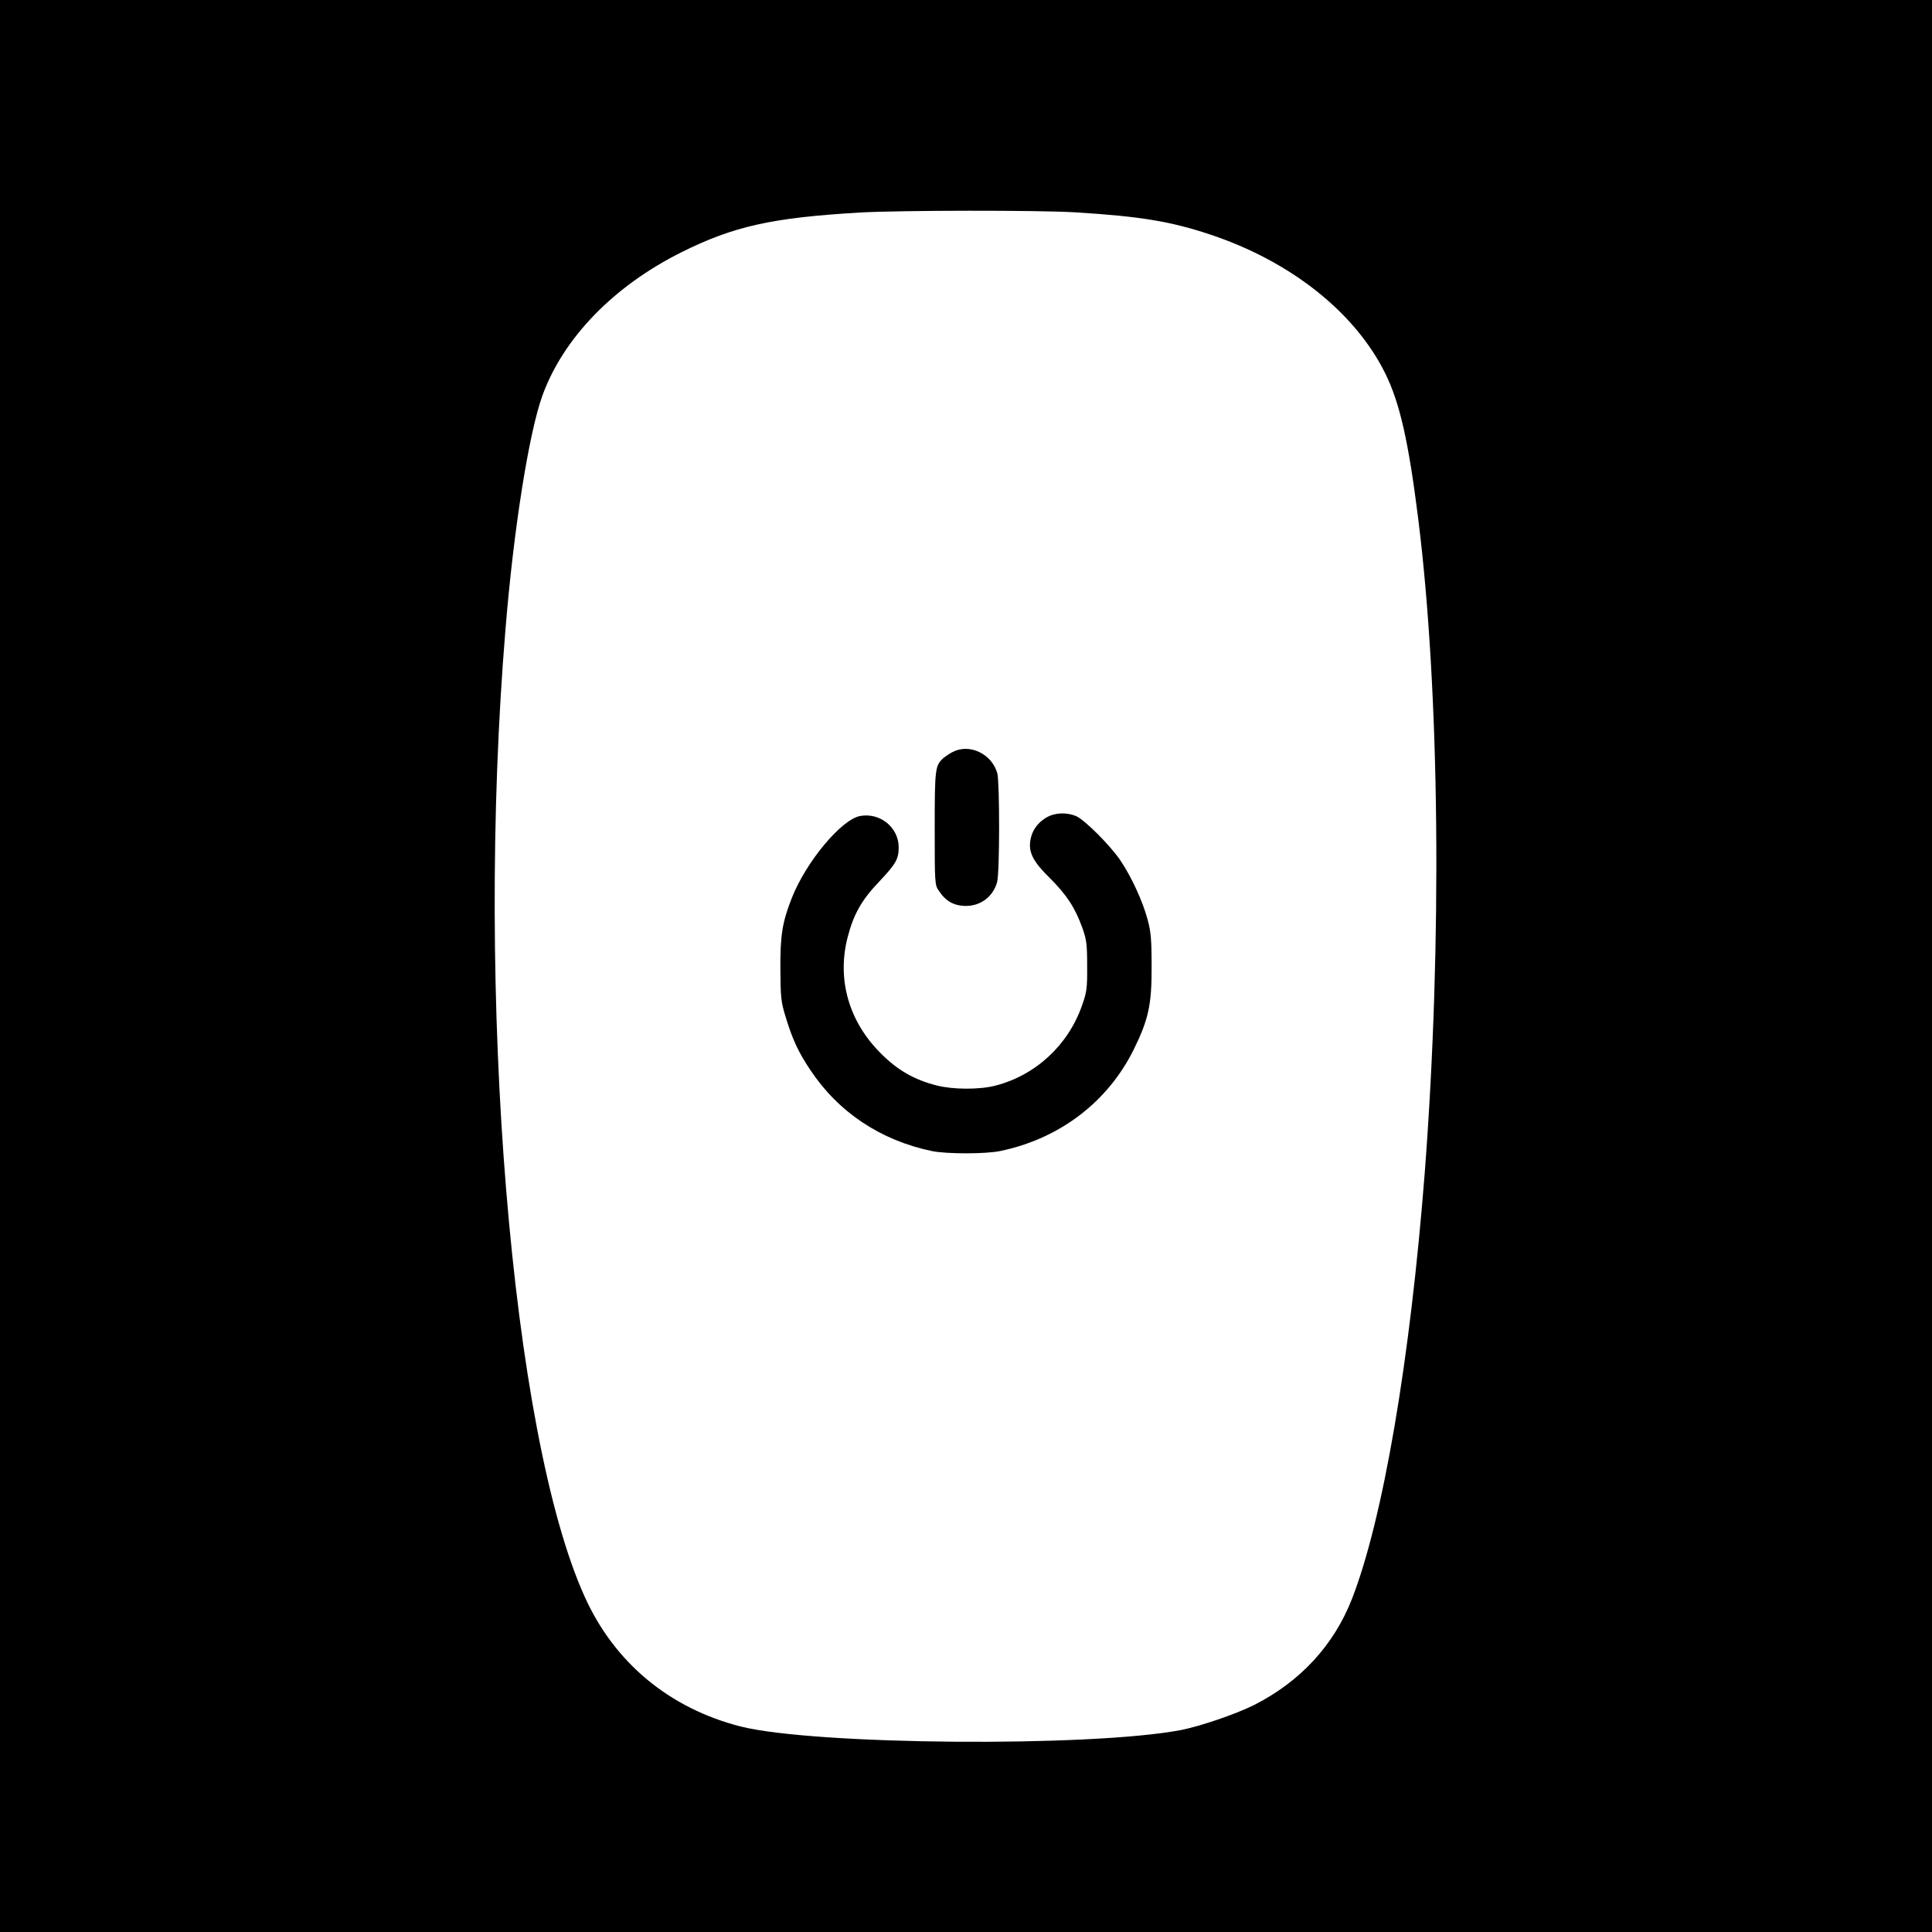
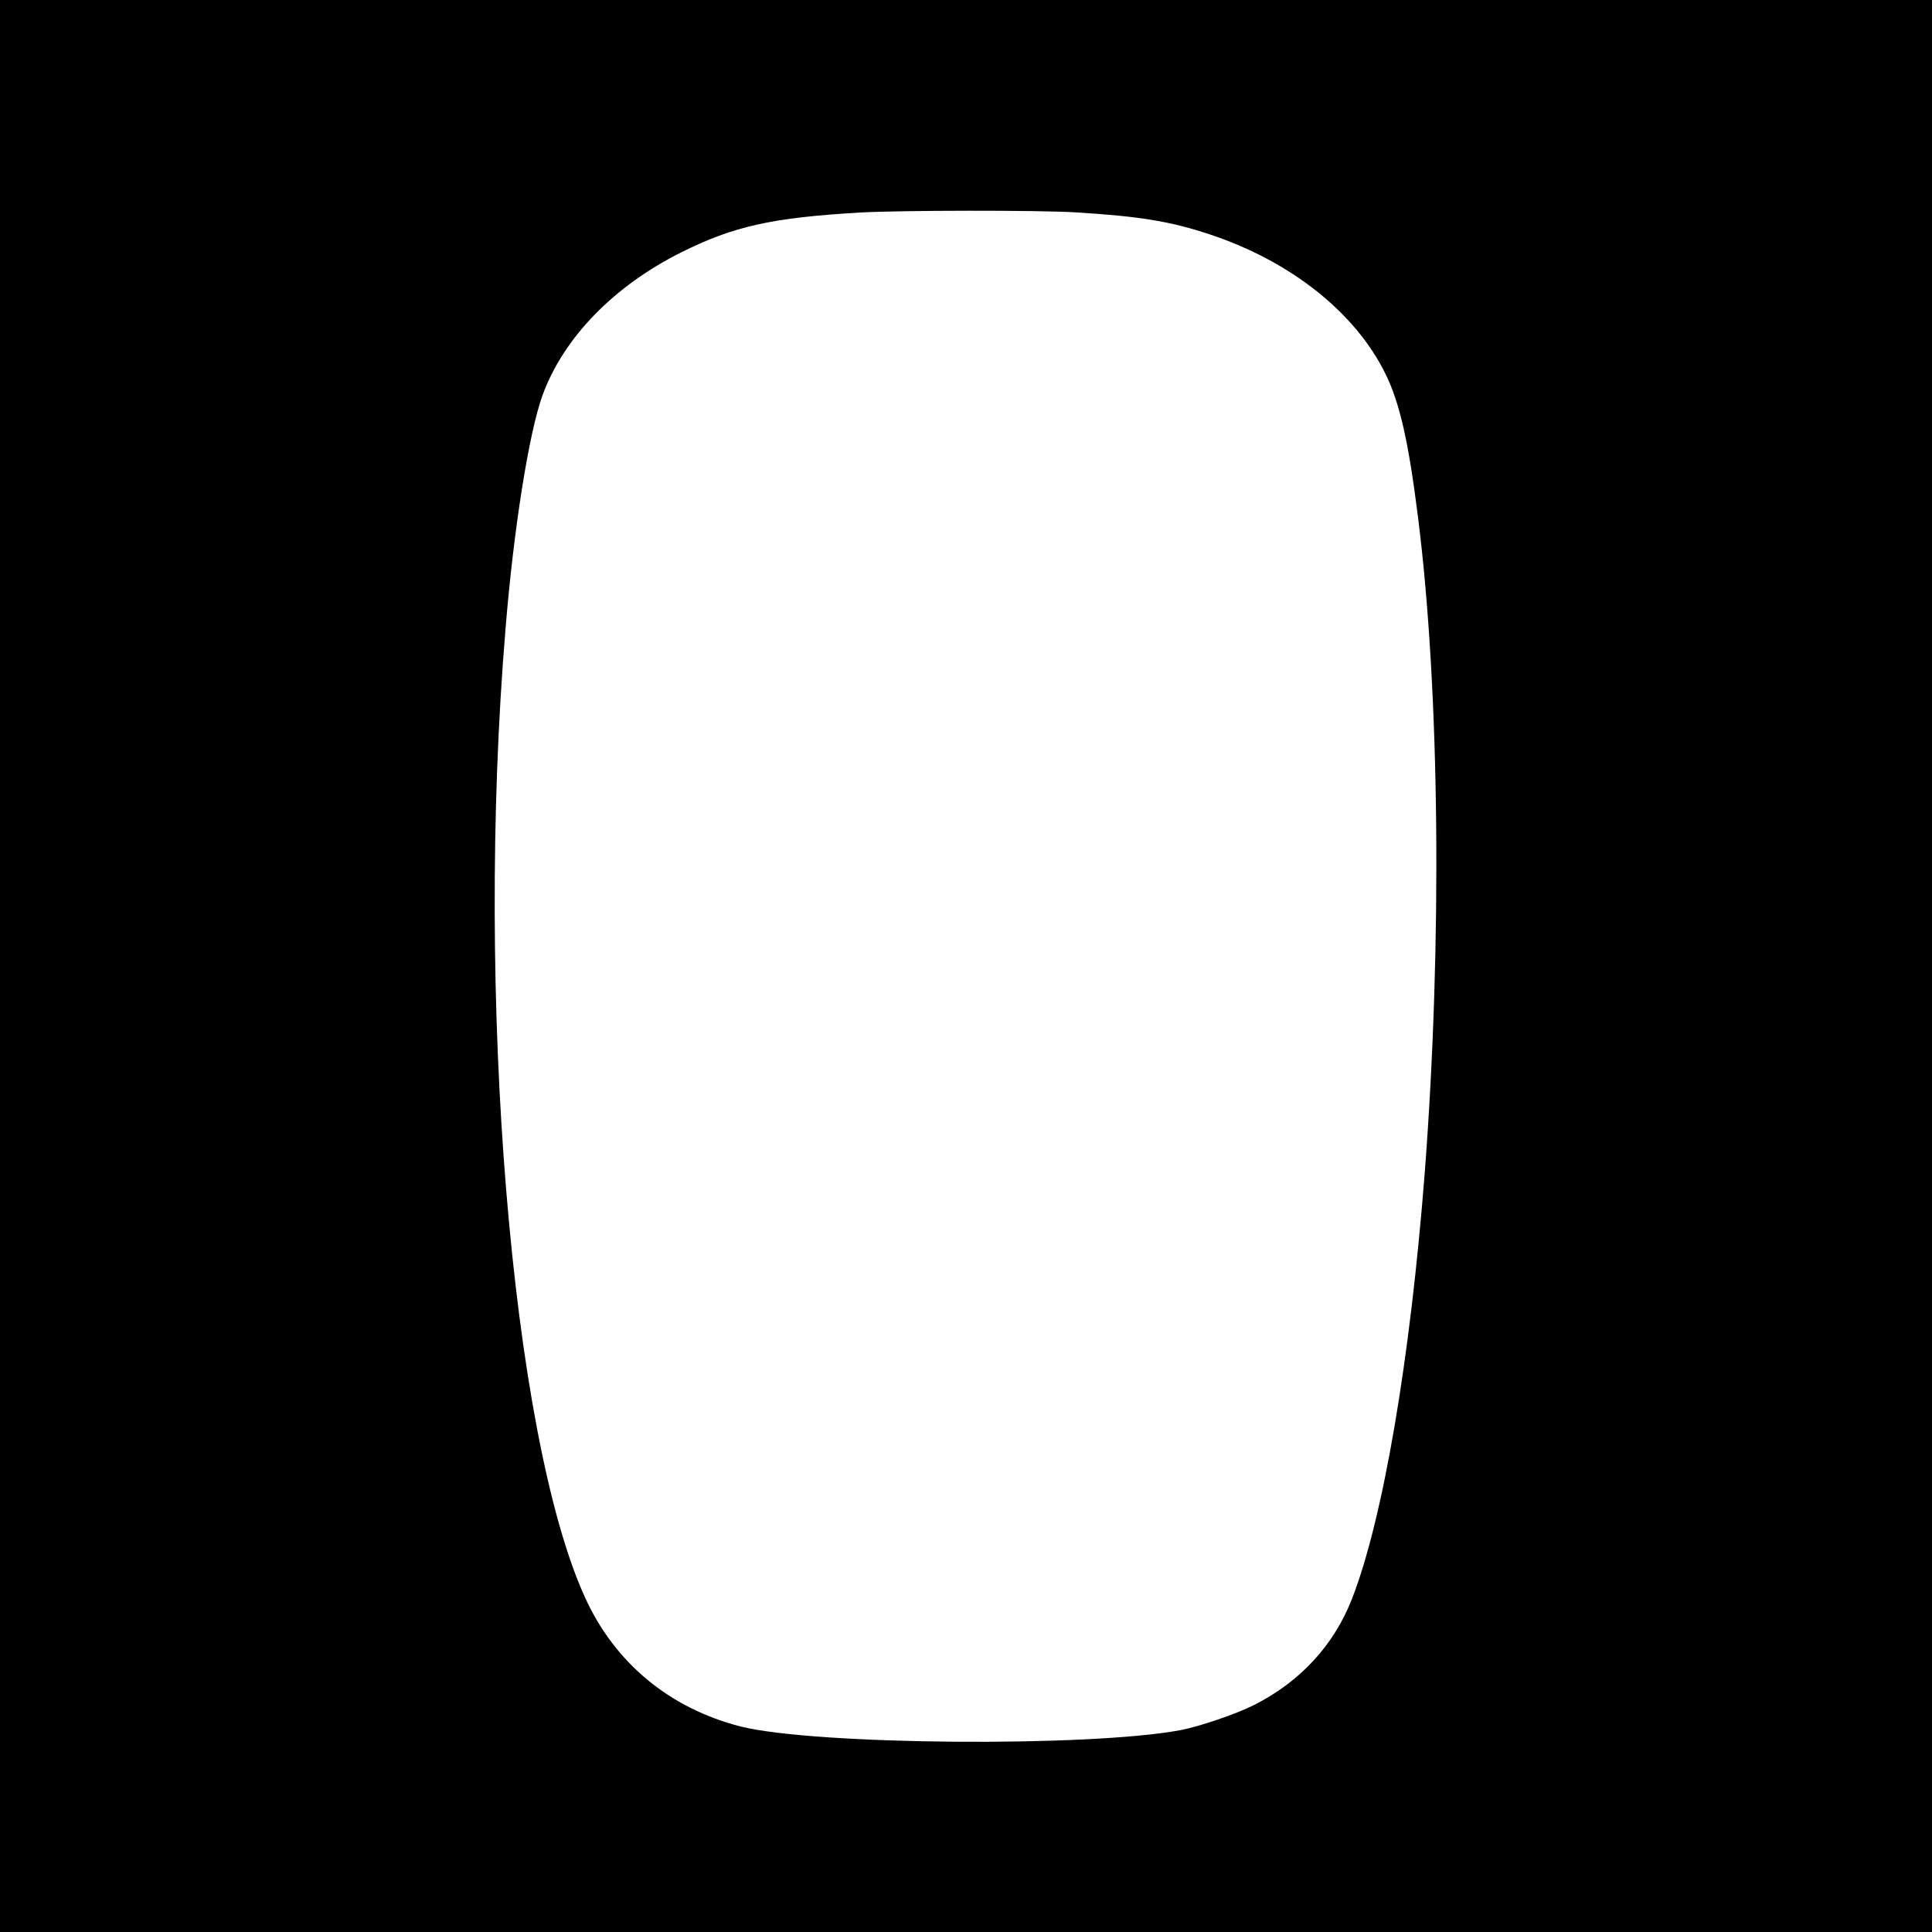
<svg xmlns="http://www.w3.org/2000/svg" version="1.0" width="1019pt" height="1019pt" viewBox="0 0 1019 1019" preserveAspectRatio="xMidYMid meet">
  <g transform="translate(0,1019) scale(0.1,-0.1)" fill="#000000" stroke="none">
    <path d="M0 5095 l0 -5095 5095 0 5095 0 0 5095 0 5095 -5095 0 -5095 0 0 -5095z m5673 3975 c339 -21 499 -47 707 -116 429 -142 770 -414 928 -737 75 -153 121 -355 172 -762 114 -911 127 -2238 35 -3445 -77 -992 -220 -1832 -385 -2255 -96 -244 -273 -435 -516 -558 -96 -48 -284 -112 -386 -132 -482 -91 -1933 -79 -2322 19 -375 96 -665 336 -822 684 -388 856 -578 3173 -418 5102 43 530 124 1038 195 1234 110 303 375 577 734 756 275 137 478 182 940 209 209 12 941 13 1138 1z" />
-     <path d="M5025 6224 c-16 -8 -38 -23 -49 -32 -44 -40 -46 -56 -46 -370 0 -294 0 -300 23 -332 32 -48 69 -72 120 -77 87 -10 163 41 186 124 14 50 14 526 1 575 -29 102 -146 158 -235 112z" />
-     <path d="M5517 5877 c-47 -29 -75 -69 -83 -122 -9 -62 16 -111 104 -197 88 -88 132 -155 170 -260 23 -64 26 -88 26 -203 1 -116 -2 -138 -27 -208 -73 -210 -246 -369 -457 -423 -84 -22 -225 -21 -310 1 -118 30 -207 81 -295 170 -168 167 -231 389 -175 609 31 122 74 199 167 296 88 93 103 119 103 181 0 105 -99 185 -204 165 -99 -19 -285 -242 -360 -433 -50 -127 -61 -197 -60 -373 1 -148 3 -174 27 -251 36 -120 68 -189 132 -284 147 -221 370 -370 640 -426 77 -16 283 -16 360 0 314 65 568 259 705 536 78 159 95 237 94 440 0 142 -4 183 -22 248 -26 96 -85 223 -142 308 -54 80 -190 216 -235 235 -51 21 -114 18 -158 -9z" />
+     <path d="M5517 5877 z" />
  </g>
</svg>